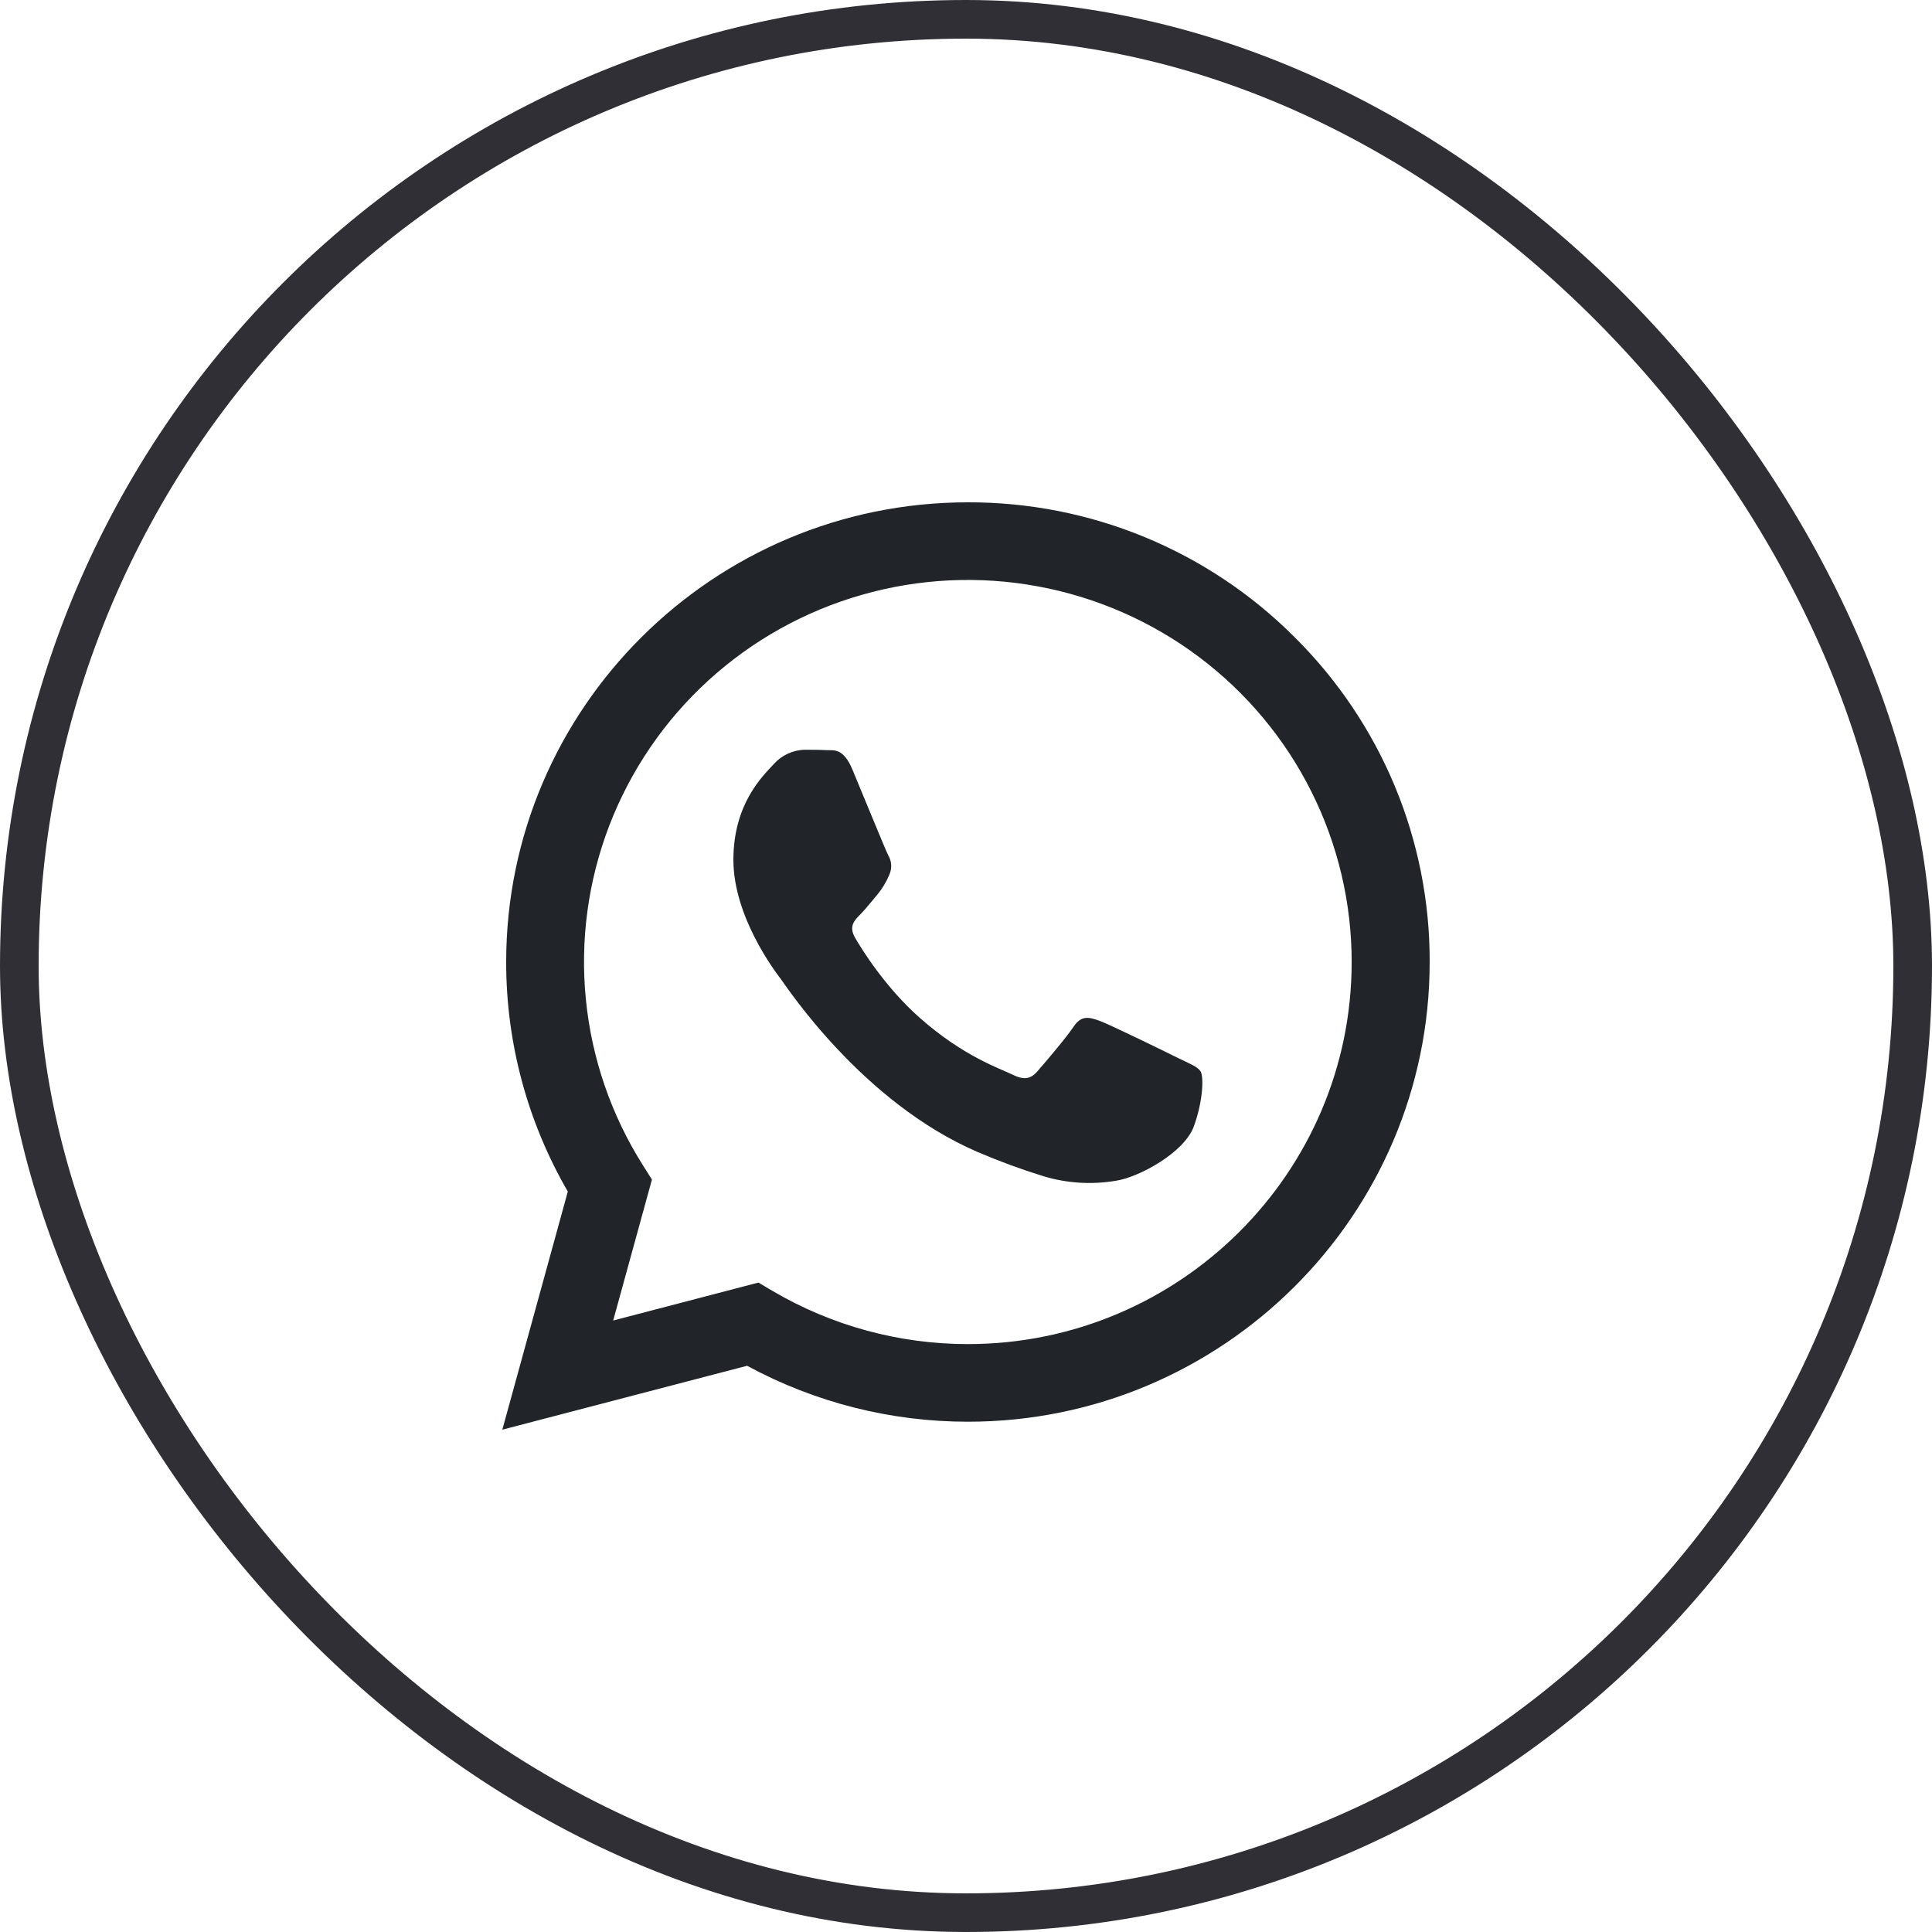
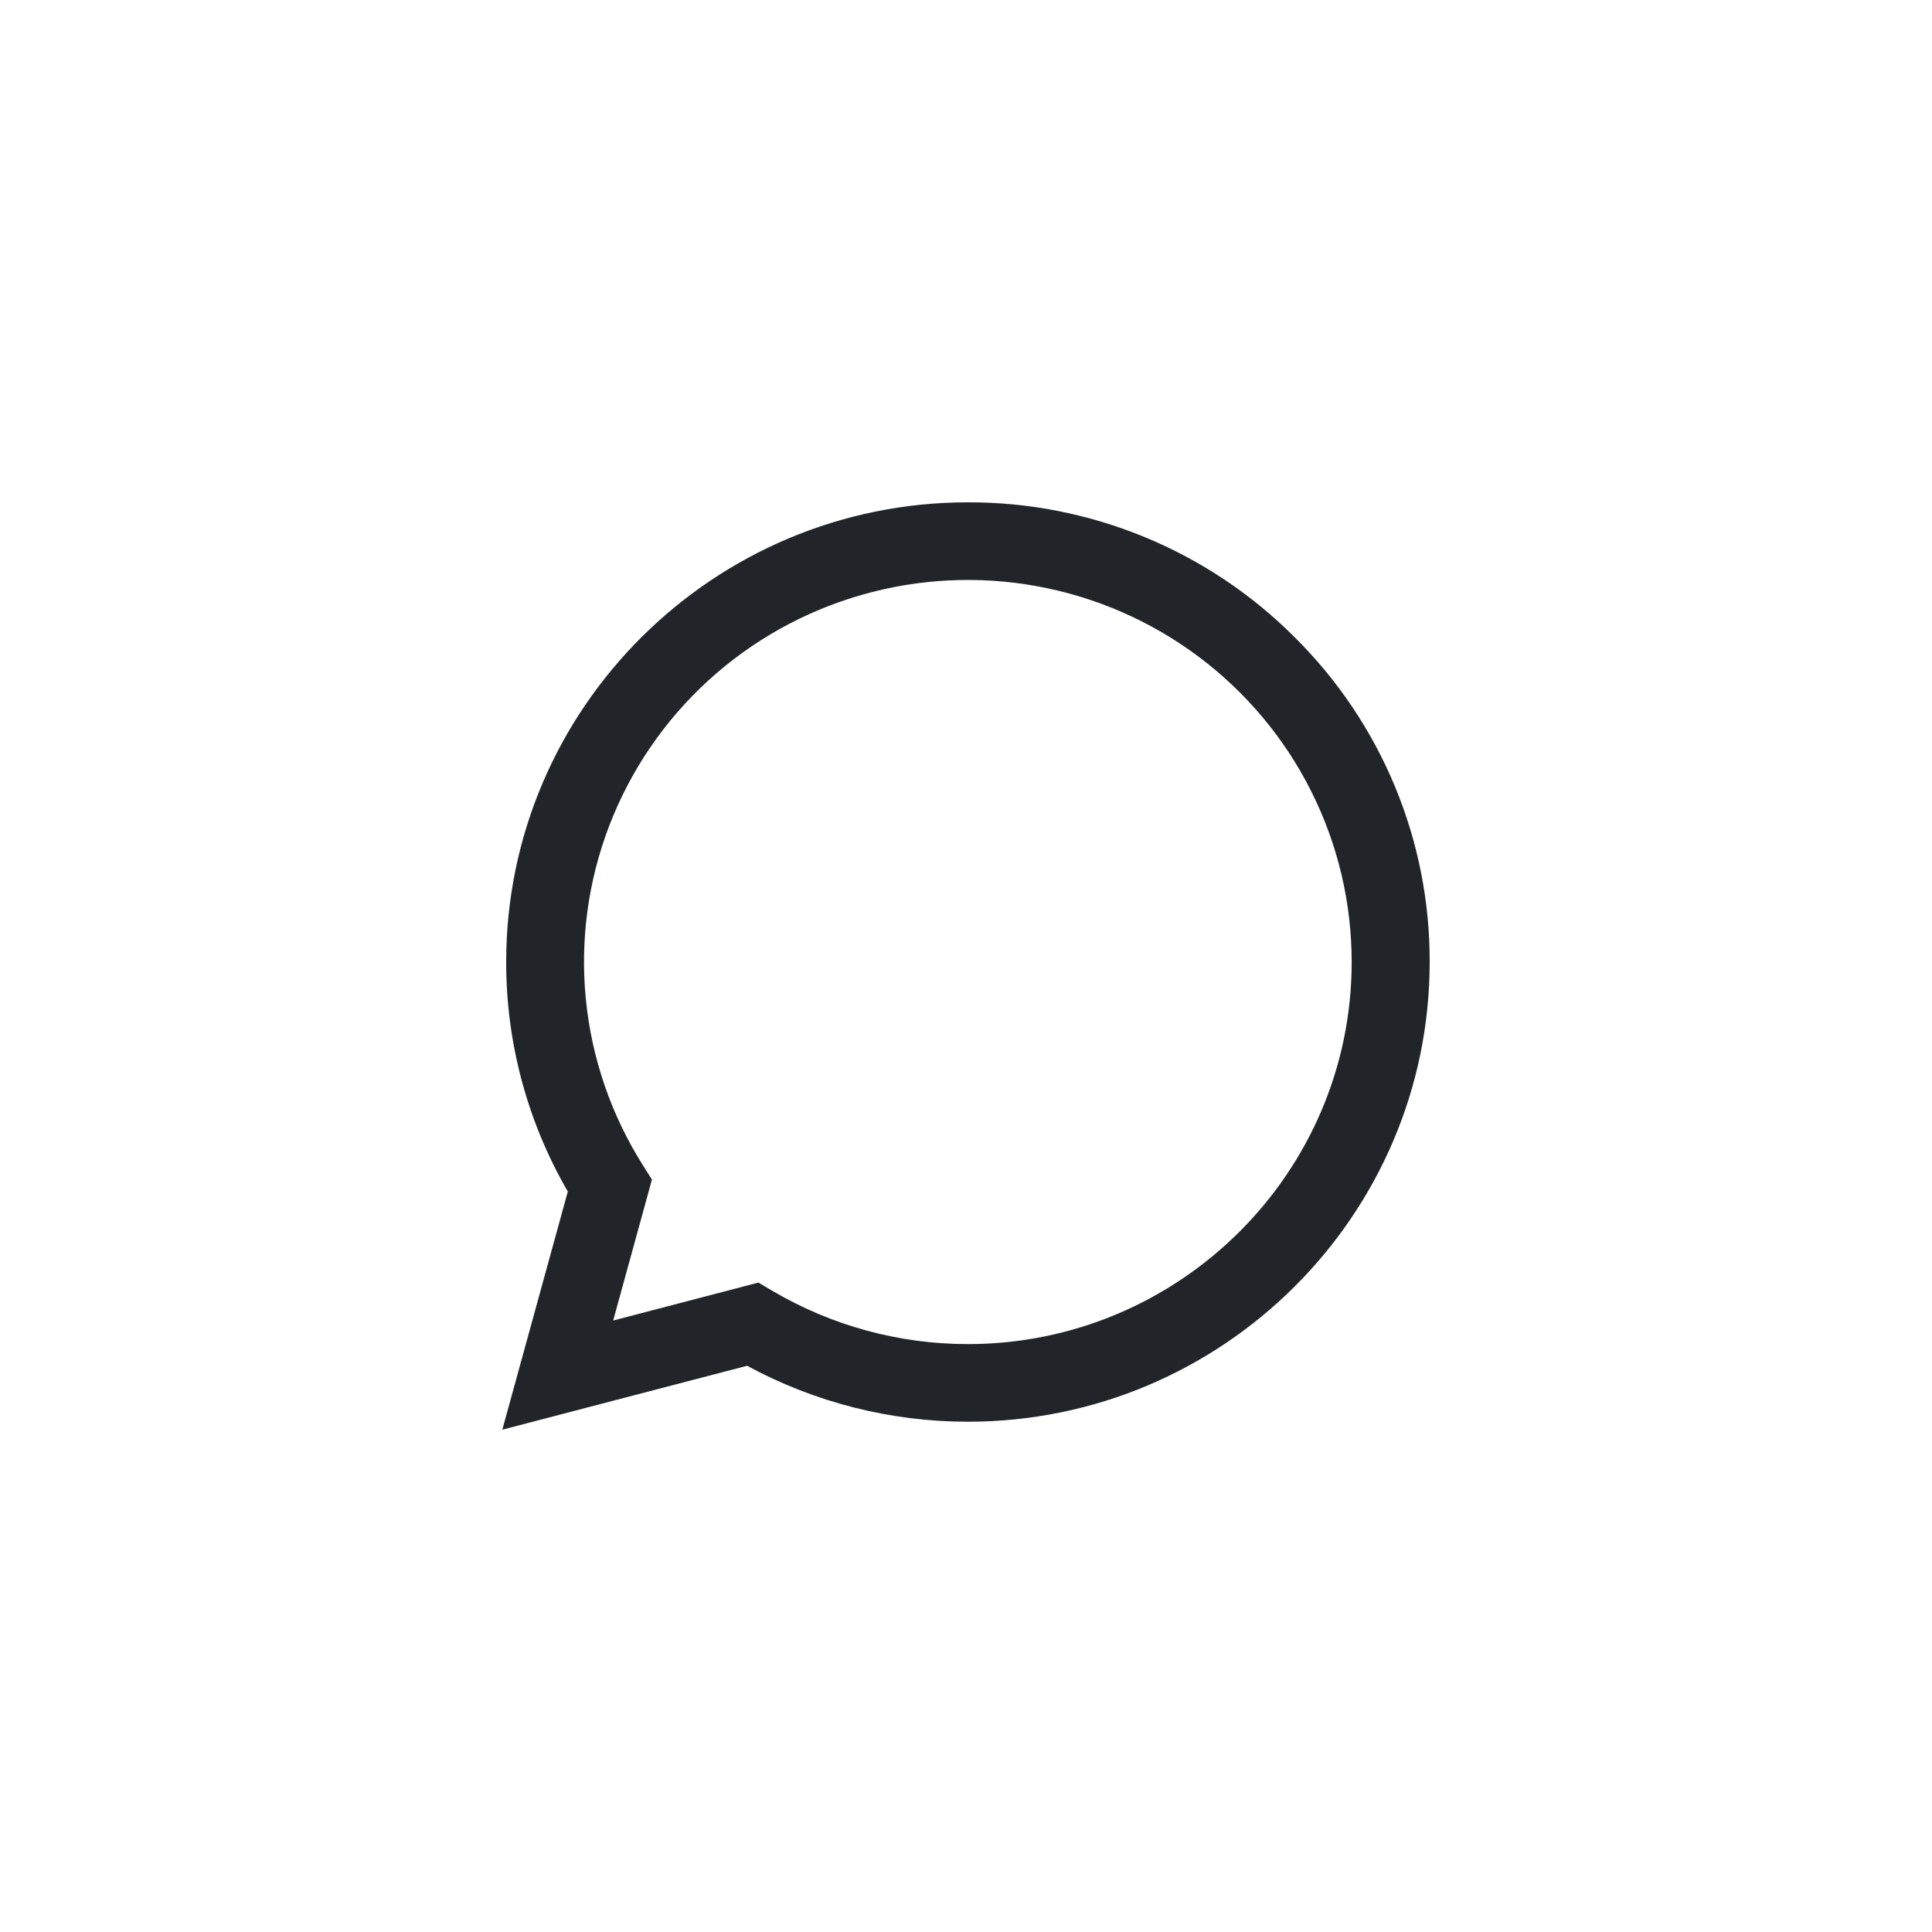
<svg xmlns="http://www.w3.org/2000/svg" width="50" height="50" viewBox="0 0 50 50" fill="none">
-   <rect x="0.5" y="0.5" width="49" height="49" rx="24.5" stroke="#302F36" />
  <path d="M33.502 16.488C32.395 15.379 31.078 14.5 29.627 13.901C28.176 13.302 26.62 12.996 25.049 13C18.462 13 13.102 18.335 13.1 24.892C13.097 26.979 13.647 29.029 14.695 30.837L13 37L19.335 35.346C21.087 36.296 23.05 36.794 25.045 36.794H25.05C31.637 36.794 36.997 31.458 37 24.901C37.005 23.338 36.698 21.79 36.098 20.346C35.497 18.902 34.615 17.591 33.502 16.488ZM25.049 34.785H25.045C23.267 34.785 21.521 34.309 19.99 33.407L19.628 33.193L15.869 34.175L16.872 30.527L16.636 30.153C15.817 28.855 15.312 27.386 15.162 25.861C15.011 24.337 15.219 22.798 15.768 21.367C16.318 19.936 17.194 18.651 18.328 17.614C19.462 16.578 20.822 15.818 22.302 15.395C23.781 14.971 25.339 14.895 26.853 15.174C28.367 15.452 29.795 16.077 31.025 16.999C32.254 17.921 33.252 19.114 33.938 20.486C34.625 21.857 34.982 23.368 34.981 24.901C34.98 30.351 30.524 34.785 25.049 34.785Z" fill="#212429" />
-   <path d="M30.498 27.386C30.199 27.237 28.731 26.519 28.458 26.419C28.185 26.32 27.985 26.271 27.786 26.568C27.588 26.866 27.015 27.535 26.841 27.733C26.666 27.931 26.492 27.956 26.194 27.807C25.896 27.659 24.934 27.345 23.793 26.332C22.905 25.544 22.306 24.573 22.132 24.274C21.957 23.974 22.113 23.816 22.263 23.667C22.397 23.533 22.562 23.32 22.711 23.146C22.834 22.996 22.934 22.829 23.01 22.651C23.049 22.569 23.068 22.478 23.064 22.387C23.059 22.297 23.032 22.208 22.985 22.13C22.91 21.982 22.313 20.519 22.064 19.924C21.823 19.344 21.576 19.424 21.393 19.414C21.21 19.404 21.019 19.404 20.821 19.404C20.67 19.407 20.521 19.443 20.384 19.507C20.247 19.571 20.125 19.662 20.025 19.775C19.751 20.073 18.98 20.791 18.98 22.253C18.98 23.716 20.05 25.131 20.2 25.327C20.349 25.523 22.305 28.525 25.301 29.814C25.857 30.052 26.425 30.261 27.003 30.44C27.612 30.624 28.256 30.664 28.884 30.557C29.457 30.472 30.651 29.838 30.899 29.145C31.147 28.452 31.148 27.855 31.073 27.731C30.998 27.607 30.796 27.531 30.498 27.386Z" fill="#212429" />
</svg>